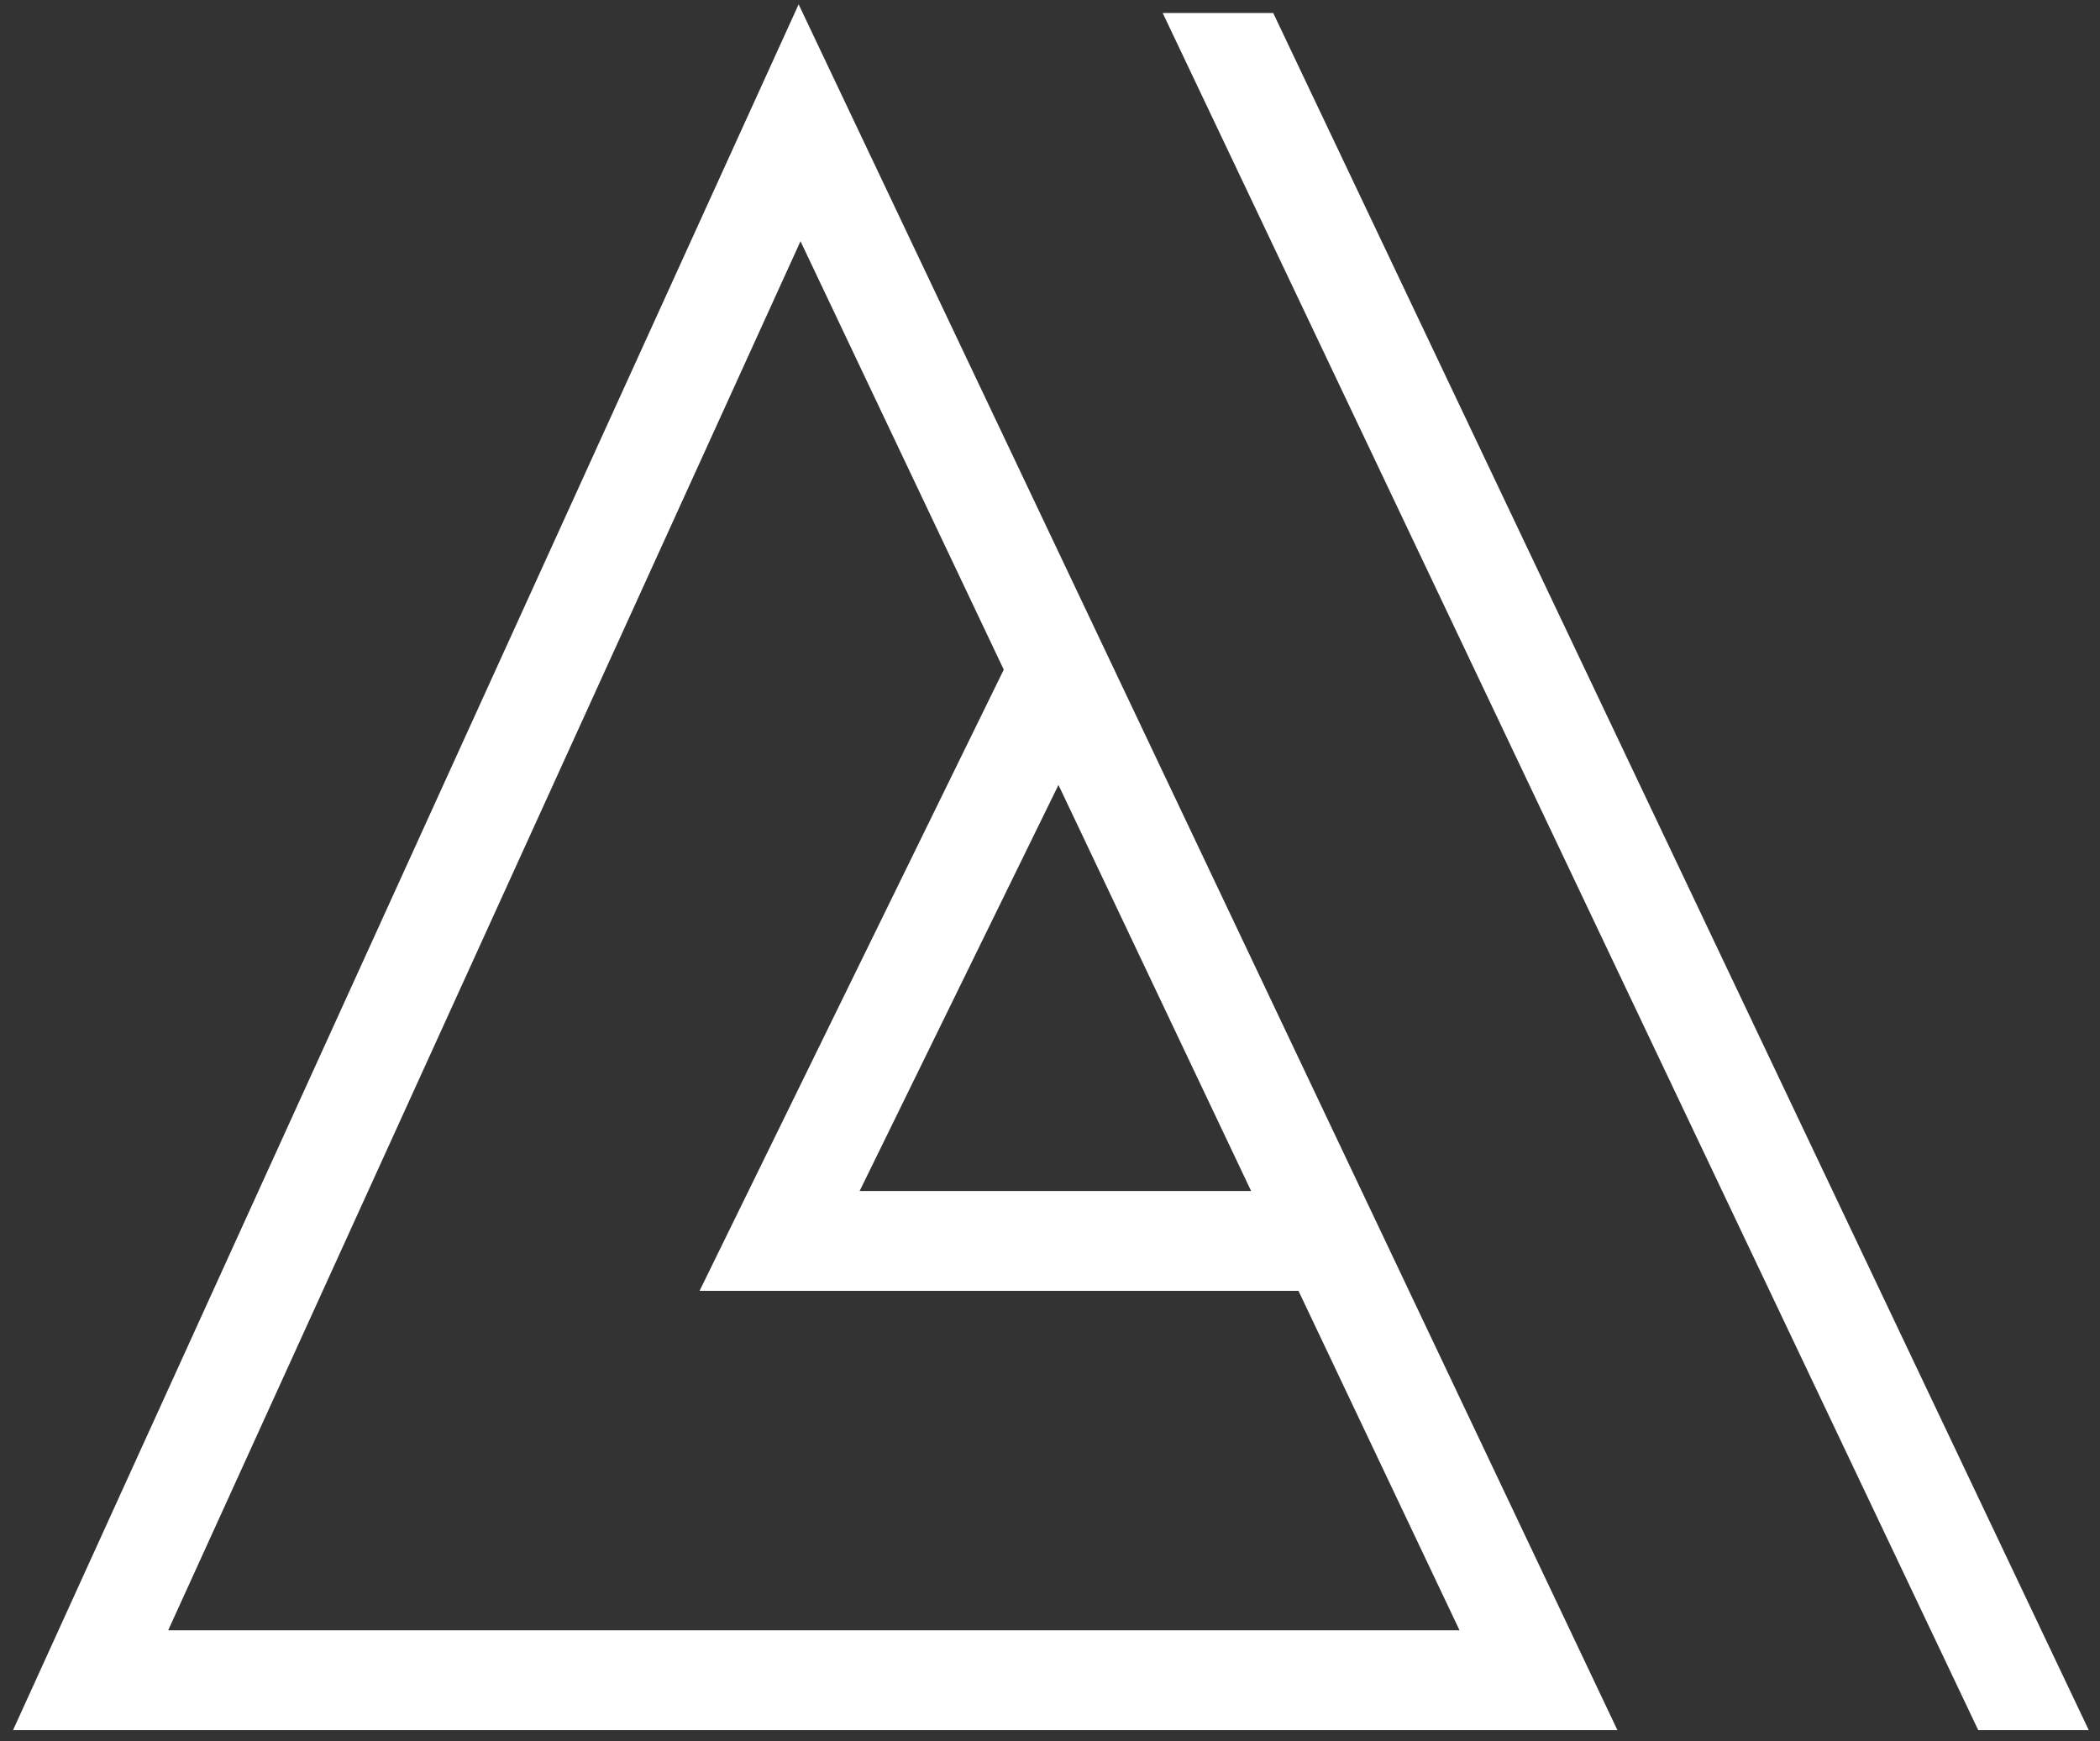
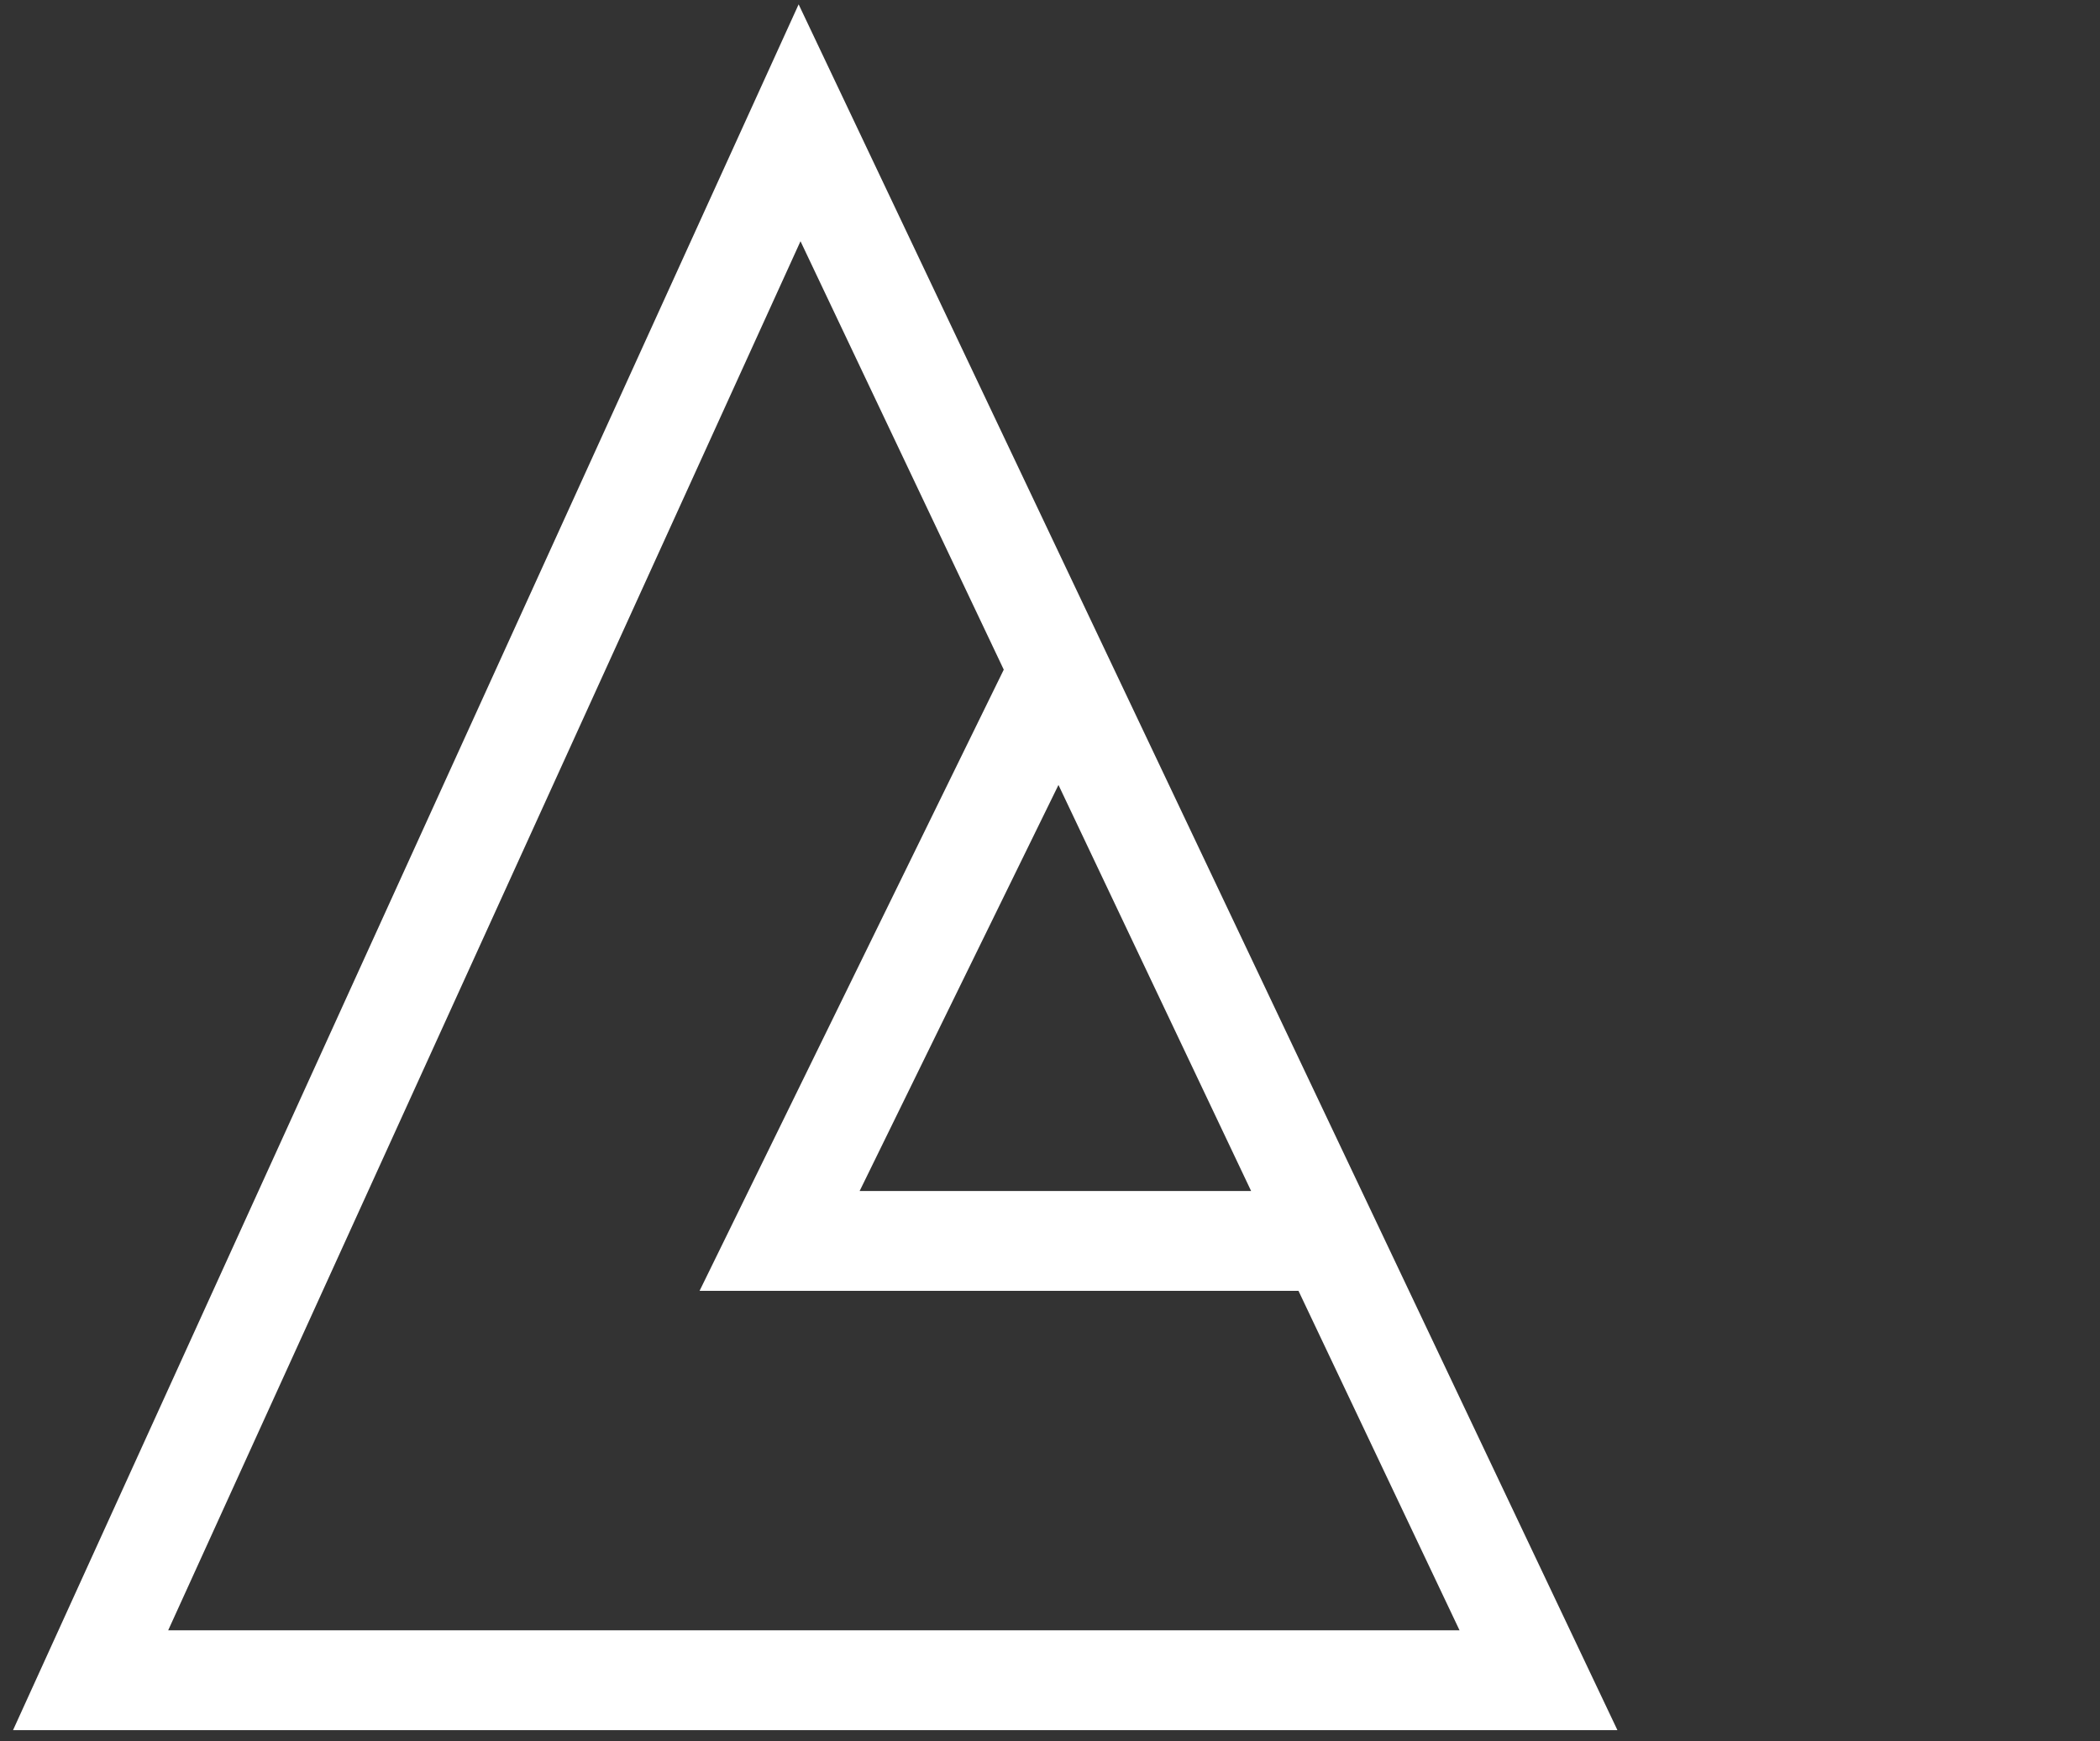
<svg xmlns="http://www.w3.org/2000/svg" version="1.1" id="Layer_1" x="0px" y="0px" width="483px" height="400.5px" viewBox="0 0 483 400.5" enable-background="new 0 0 483 400.5" xml:space="preserve">
  <rect x="0" y="0" width="483" height="400.5" fill="#333333" stroke="none" />
  <g>
    <path fill="#FFFFFF" d="M3,398h369.005L183.686,1L3,398z M287.759,273.983h-90.044l45.733-93.41L287.759,273.983z M230.866,154.047   L160.9,296.949h137.752l37.04,78.085H38.685L184.116,55.495L230.866,154.047z" />
-     <polygon fill="#FFFFFF" points="292.839,2.985 267.416,2.985 454.993,398 480.416,398  " />
  </g>
</svg>